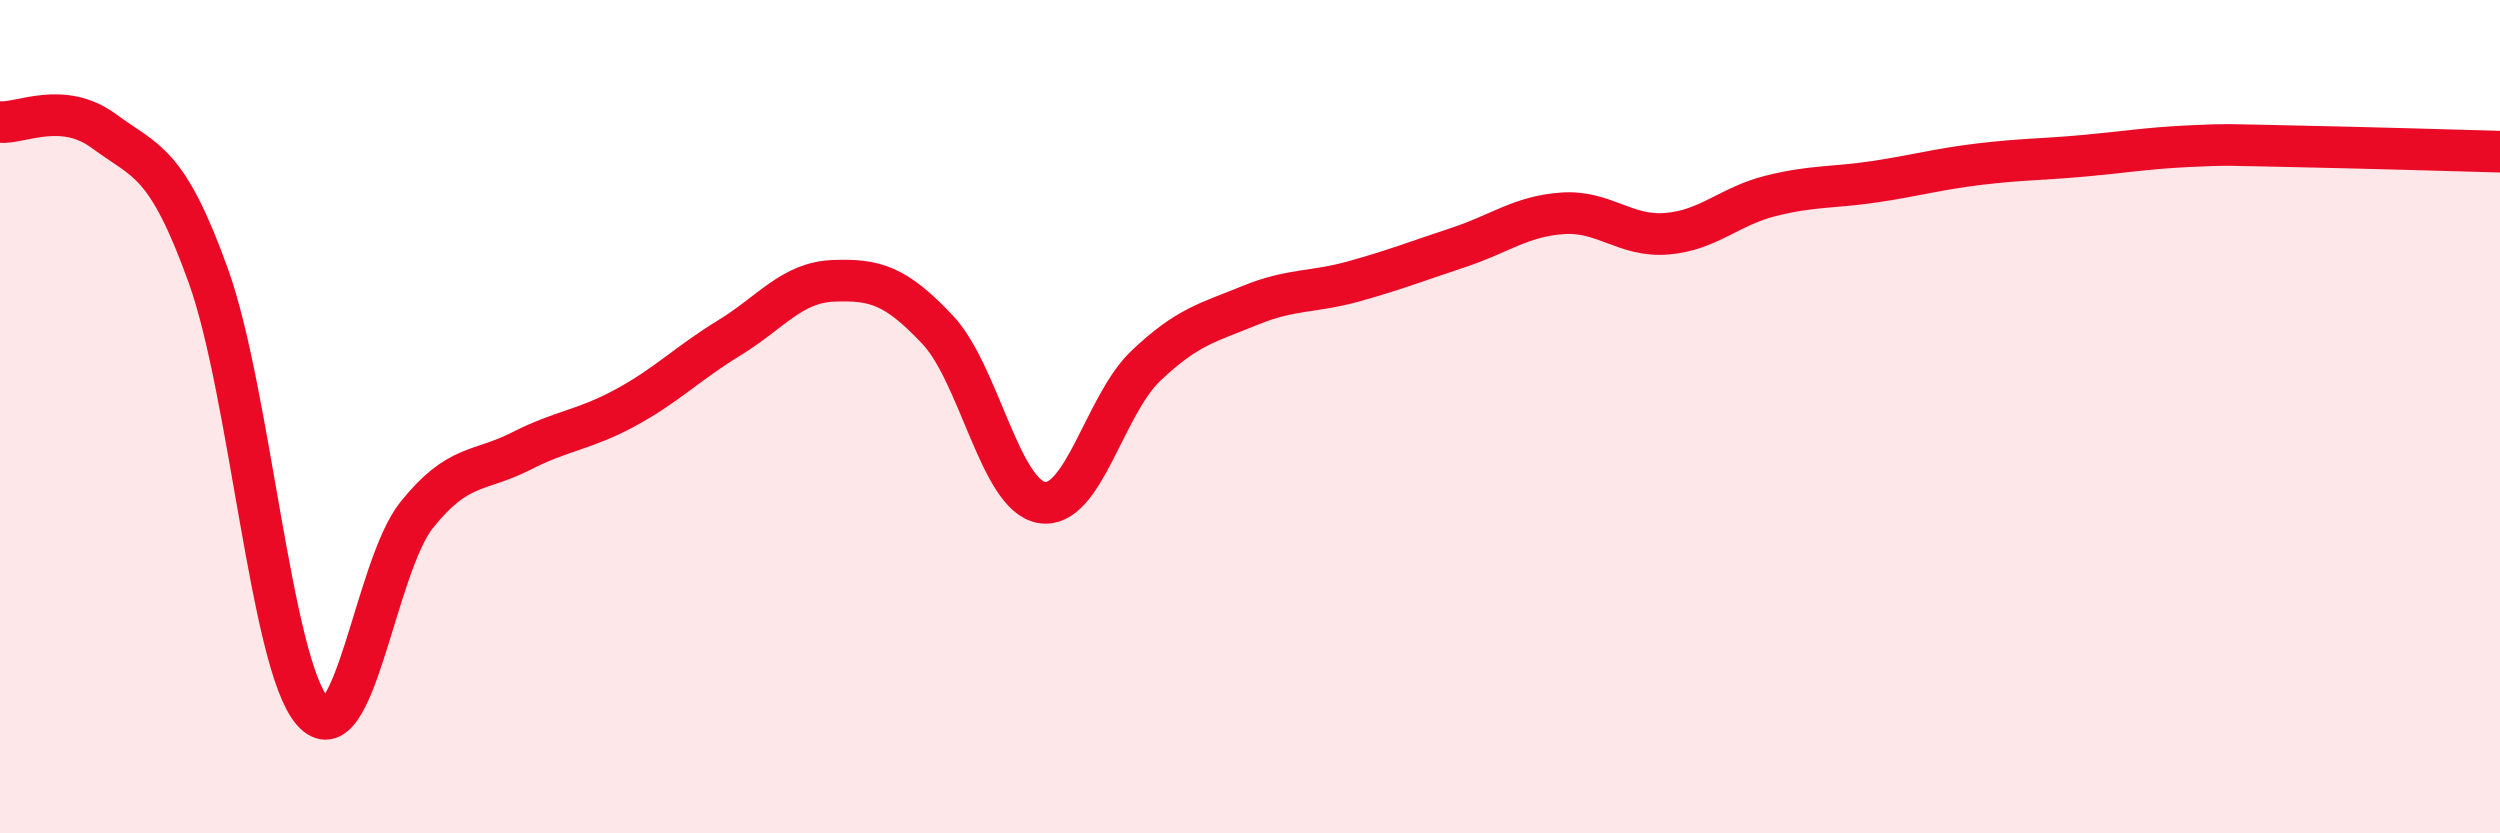
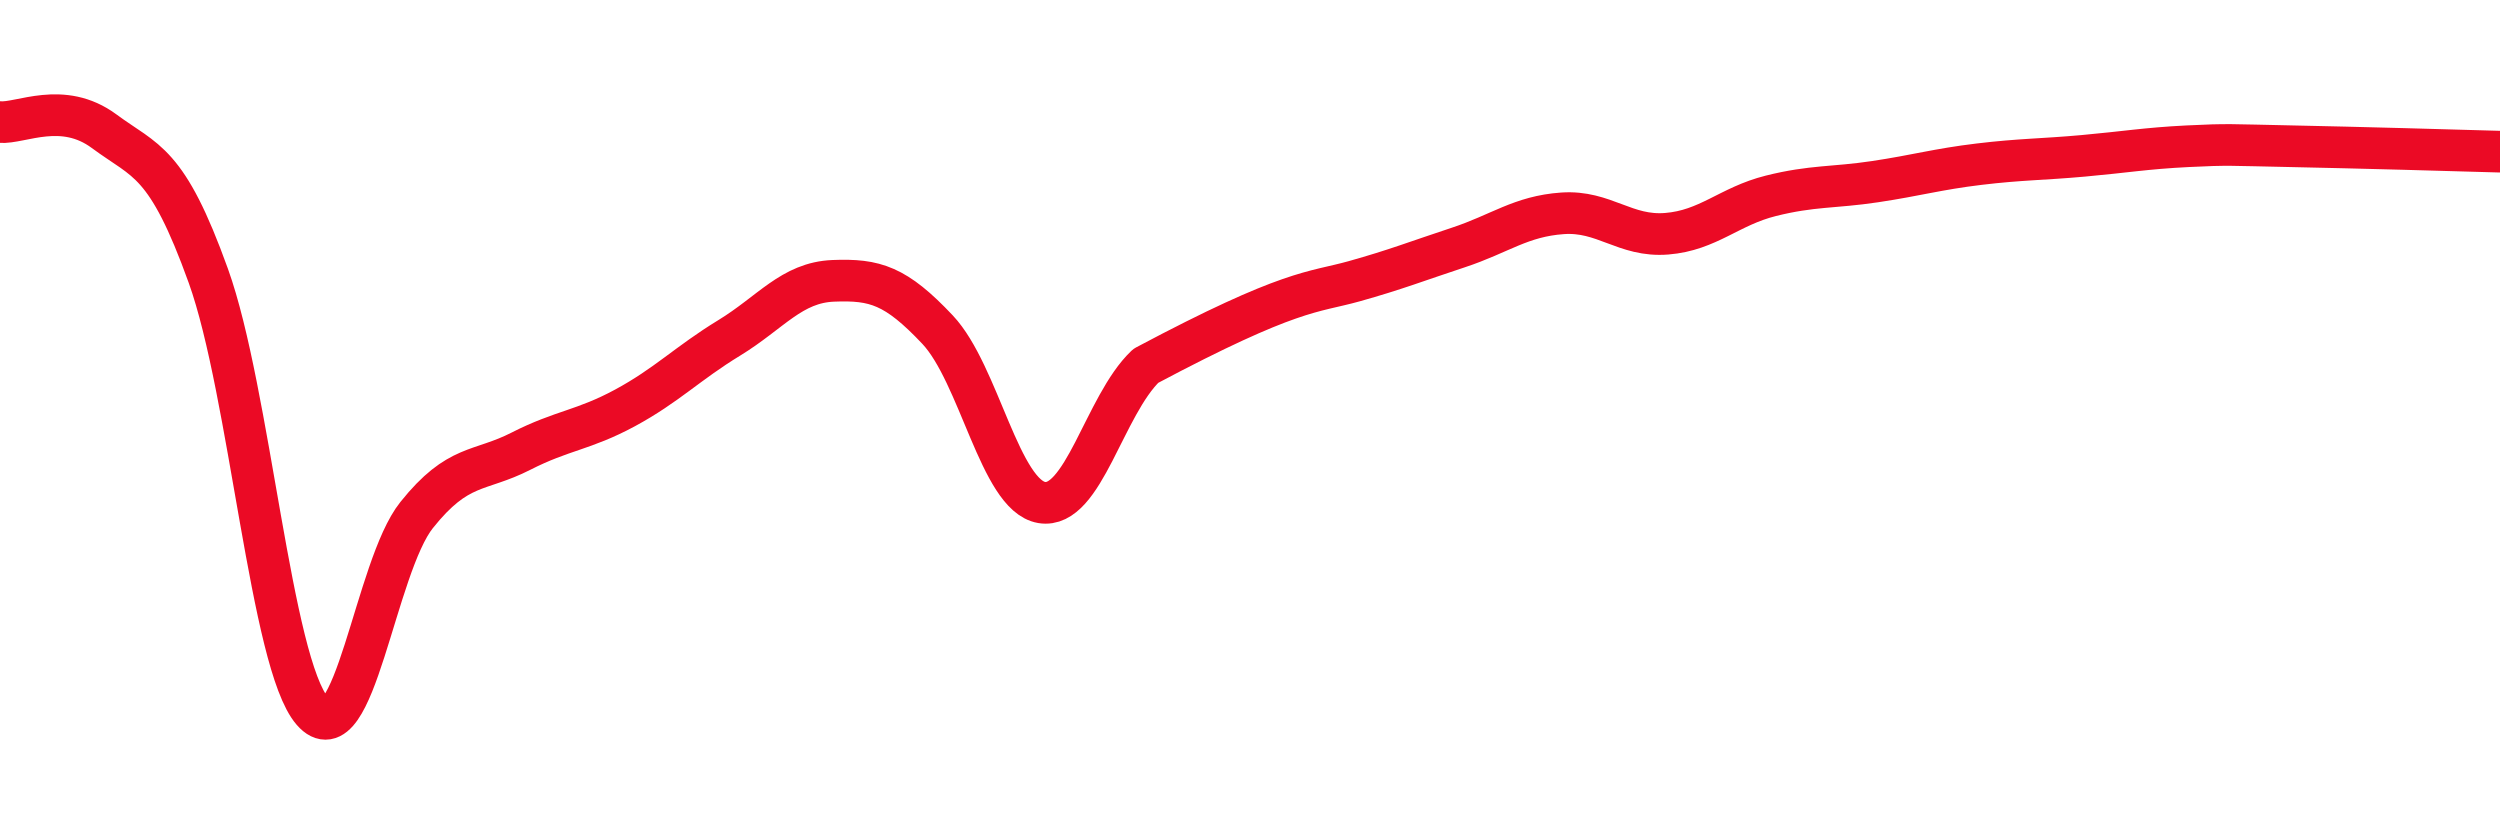
<svg xmlns="http://www.w3.org/2000/svg" width="60" height="20" viewBox="0 0 60 20">
-   <path d="M 0,2.93 C 0.5,2.97 1.5,2.41 2.5,3.15 C 3.5,3.89 4,3.84 5,6.62 C 6,9.4 6.5,15.92 7.5,17.07 C 8.5,18.22 9,13.61 10,12.36 C 11,11.11 11.5,11.34 12.5,10.83 C 13.5,10.32 14,10.33 15,9.79 C 16,9.25 16.5,8.72 17.5,8.11 C 18.5,7.5 19,6.78 20,6.74 C 21,6.7 21.5,6.85 22.5,7.91 C 23.5,8.97 24,11.89 25,12.06 C 26,12.23 26.5,9.73 27.5,8.78 C 28.5,7.83 29,7.74 30,7.33 C 31,6.92 31.5,7.03 32.5,6.75 C 33.5,6.47 34,6.27 35,5.94 C 36,5.61 36.5,5.19 37.5,5.12 C 38.5,5.05 39,5.69 40,5.61 C 41,5.53 41.5,4.95 42.5,4.7 C 43.5,4.45 44,4.51 45,4.36 C 46,4.21 46.5,4.06 47.5,3.94 C 48.5,3.82 49,3.83 50,3.74 C 51,3.65 51.5,3.56 52.5,3.51 C 53.5,3.46 53.5,3.48 55,3.51 C 56.5,3.54 59,3.61 60,3.64L60 20L0 20Z" fill="#EB0A25" opacity="0.1" stroke-linecap="round" stroke-linejoin="round" />
-   <path d="M 0,2.93 C 0.5,2.97 1.5,2.41 2.5,3.15 C 3.5,3.89 4,3.84 5,6.62 C 6,9.4 6.5,15.92 7.5,17.07 C 8.5,18.22 9,13.61 10,12.36 C 11,11.11 11.5,11.34 12.5,10.83 C 13.5,10.32 14,10.33 15,9.79 C 16,9.25 16.5,8.72 17.5,8.11 C 18.5,7.5 19,6.78 20,6.74 C 21,6.7 21.5,6.85 22.5,7.91 C 23.5,8.97 24,11.89 25,12.06 C 26,12.23 26.5,9.73 27.5,8.78 C 28.5,7.83 29,7.74 30,7.33 C 31,6.92 31.5,7.03 32.5,6.75 C 33.5,6.47 34,6.27 35,5.94 C 36,5.61 36.5,5.19 37.5,5.12 C 38.5,5.05 39,5.69 40,5.61 C 41,5.53 41.5,4.95 42.5,4.7 C 43.5,4.45 44,4.51 45,4.36 C 46,4.21 46.5,4.06 47.5,3.94 C 48.5,3.82 49,3.83 50,3.74 C 51,3.65 51.5,3.56 52.5,3.51 C 53.5,3.46 53.5,3.48 55,3.51 C 56.5,3.54 59,3.61 60,3.64" stroke="#EB0A25" stroke-width="1" fill="none" stroke-linecap="round" stroke-linejoin="round" />
+   <path d="M 0,2.93 C 0.5,2.97 1.5,2.41 2.5,3.15 C 3.5,3.89 4,3.84 5,6.62 C 6,9.4 6.5,15.92 7.5,17.07 C 8.5,18.22 9,13.61 10,12.36 C 11,11.11 11.5,11.34 12.5,10.83 C 13.5,10.32 14,10.33 15,9.79 C 16,9.25 16.5,8.72 17.5,8.11 C 18.5,7.5 19,6.78 20,6.74 C 21,6.7 21.5,6.85 22.5,7.91 C 23.5,8.97 24,11.89 25,12.06 C 26,12.23 26.5,9.73 27.5,8.78 C 31,6.92 31.5,7.03 32.5,6.75 C 33.5,6.47 34,6.27 35,5.94 C 36,5.61 36.5,5.19 37.5,5.12 C 38.5,5.05 39,5.69 40,5.61 C 41,5.53 41.5,4.95 42.5,4.7 C 43.5,4.45 44,4.51 45,4.36 C 46,4.21 46.5,4.06 47.5,3.94 C 48.5,3.82 49,3.83 50,3.74 C 51,3.65 51.5,3.56 52.5,3.51 C 53.5,3.46 53.5,3.48 55,3.51 C 56.5,3.54 59,3.61 60,3.64" stroke="#EB0A25" stroke-width="1" fill="none" stroke-linecap="round" stroke-linejoin="round" />
</svg>